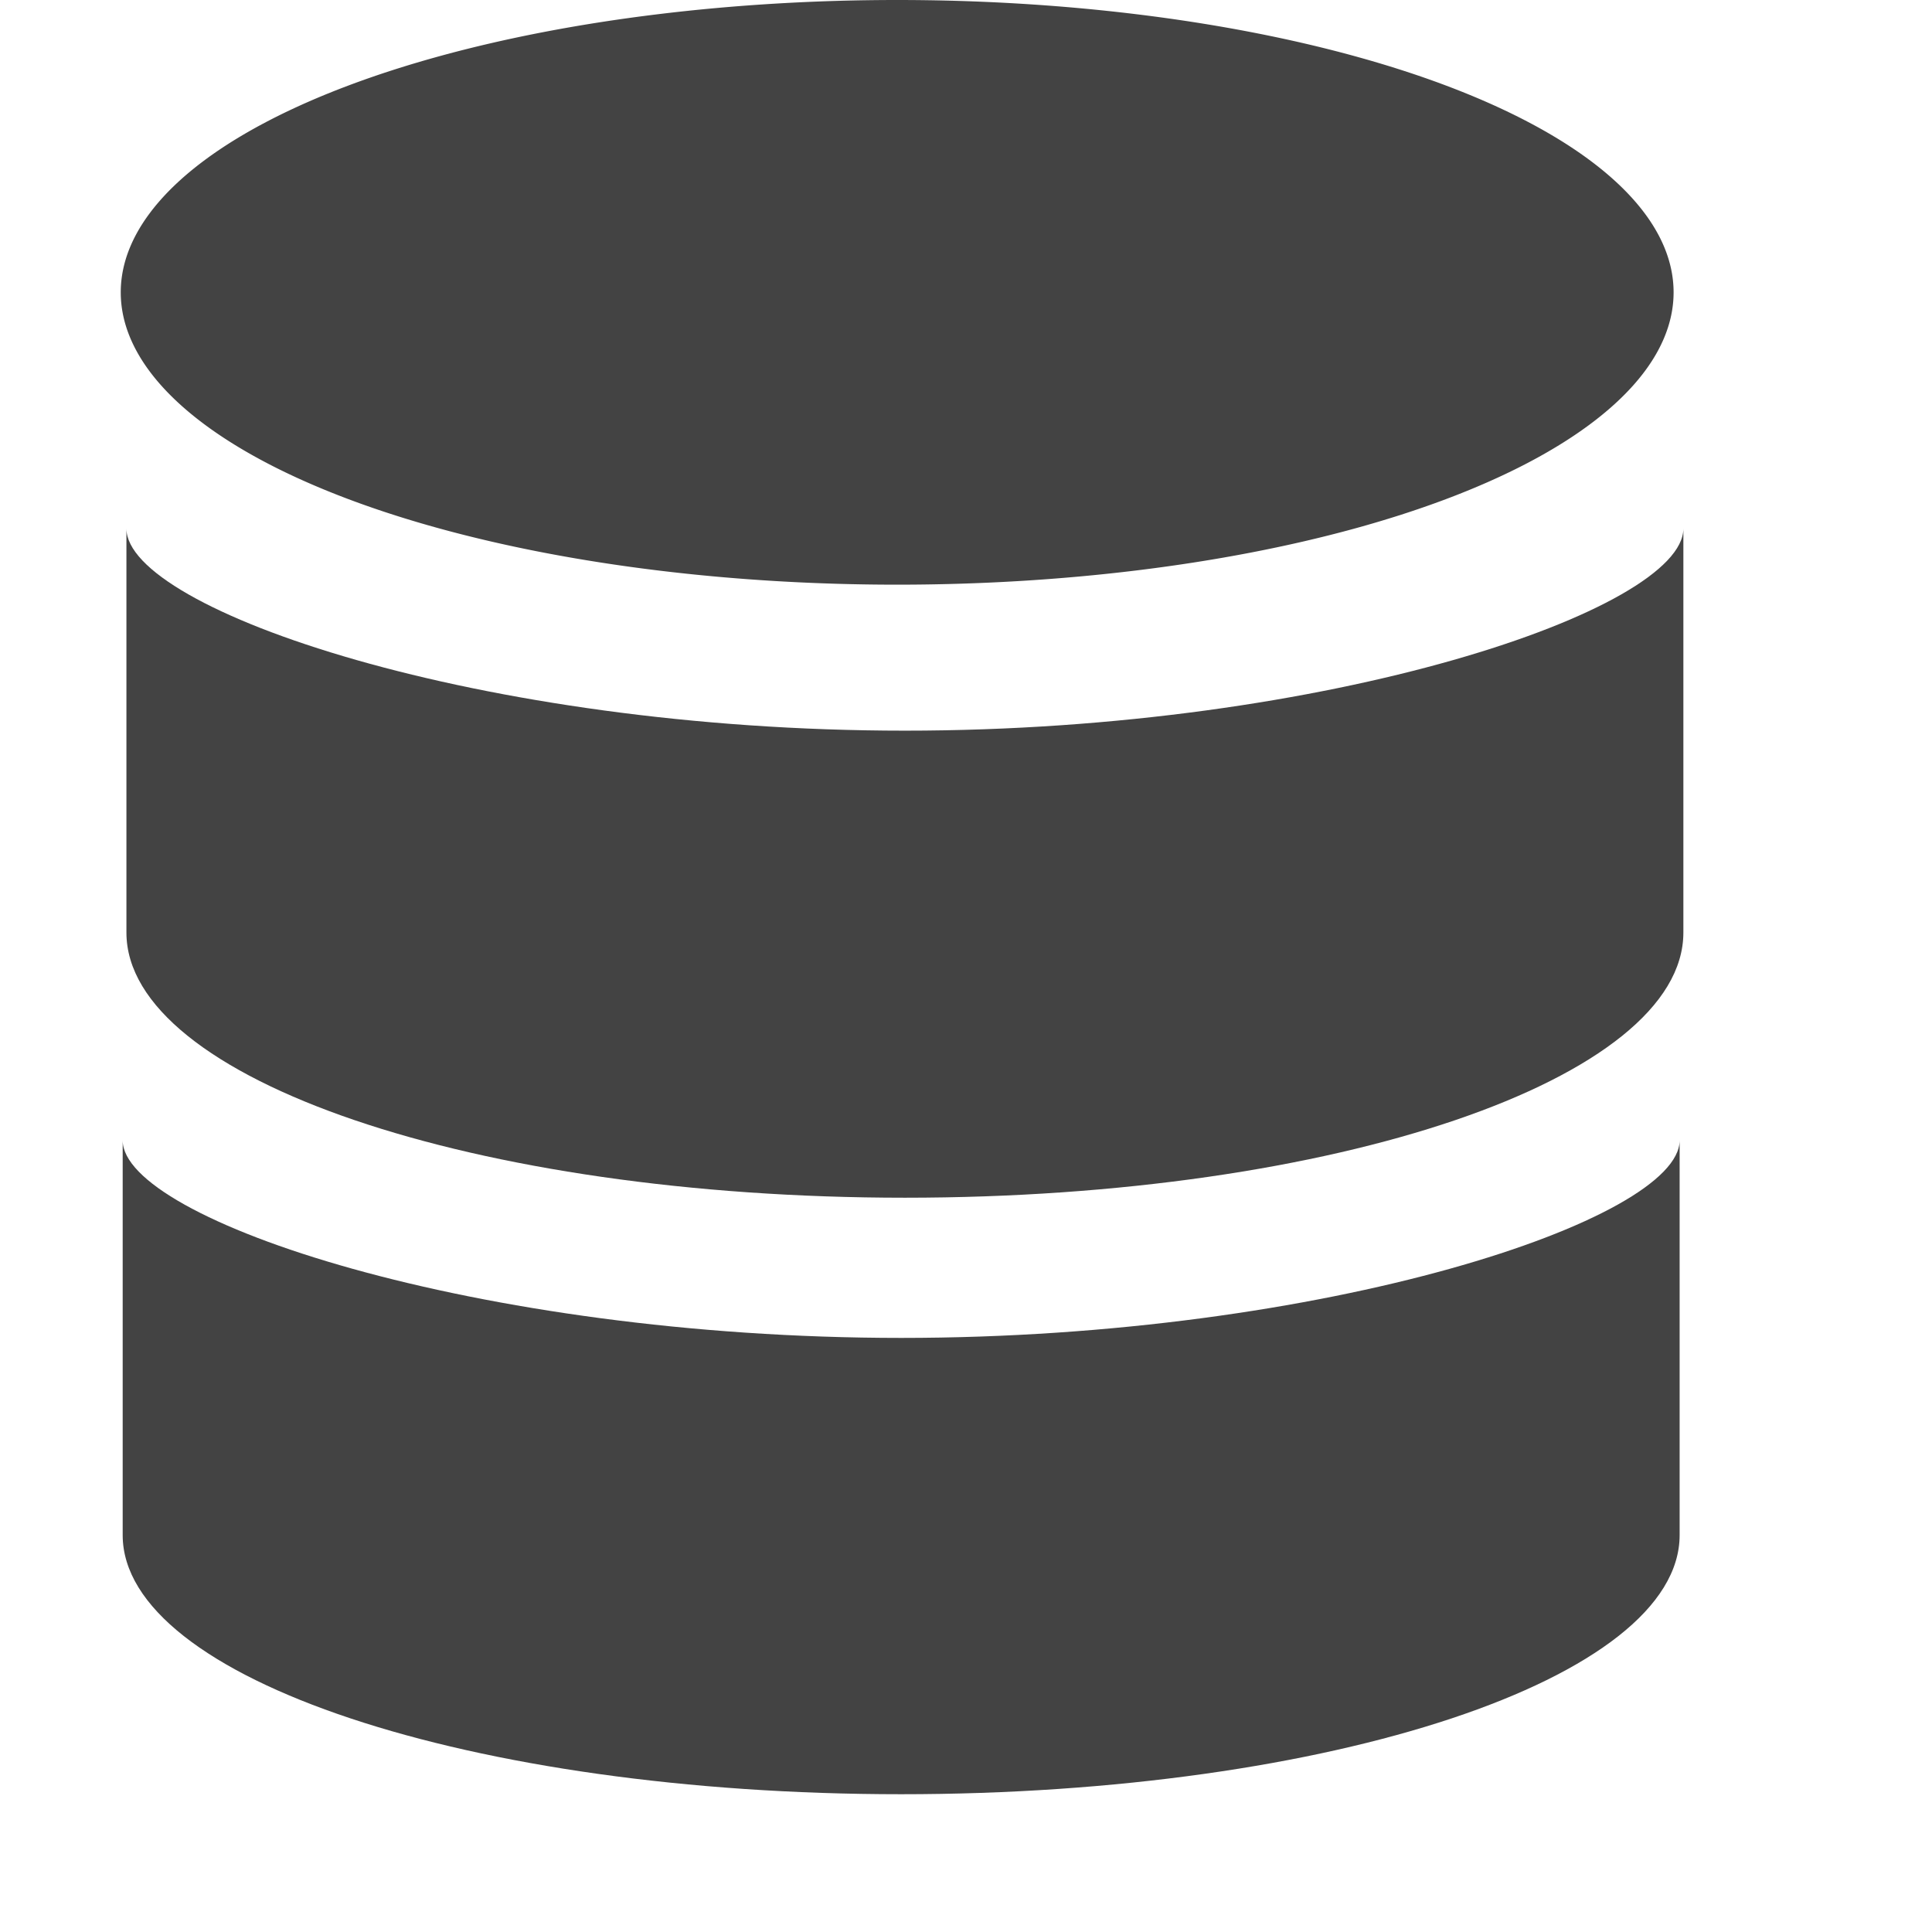
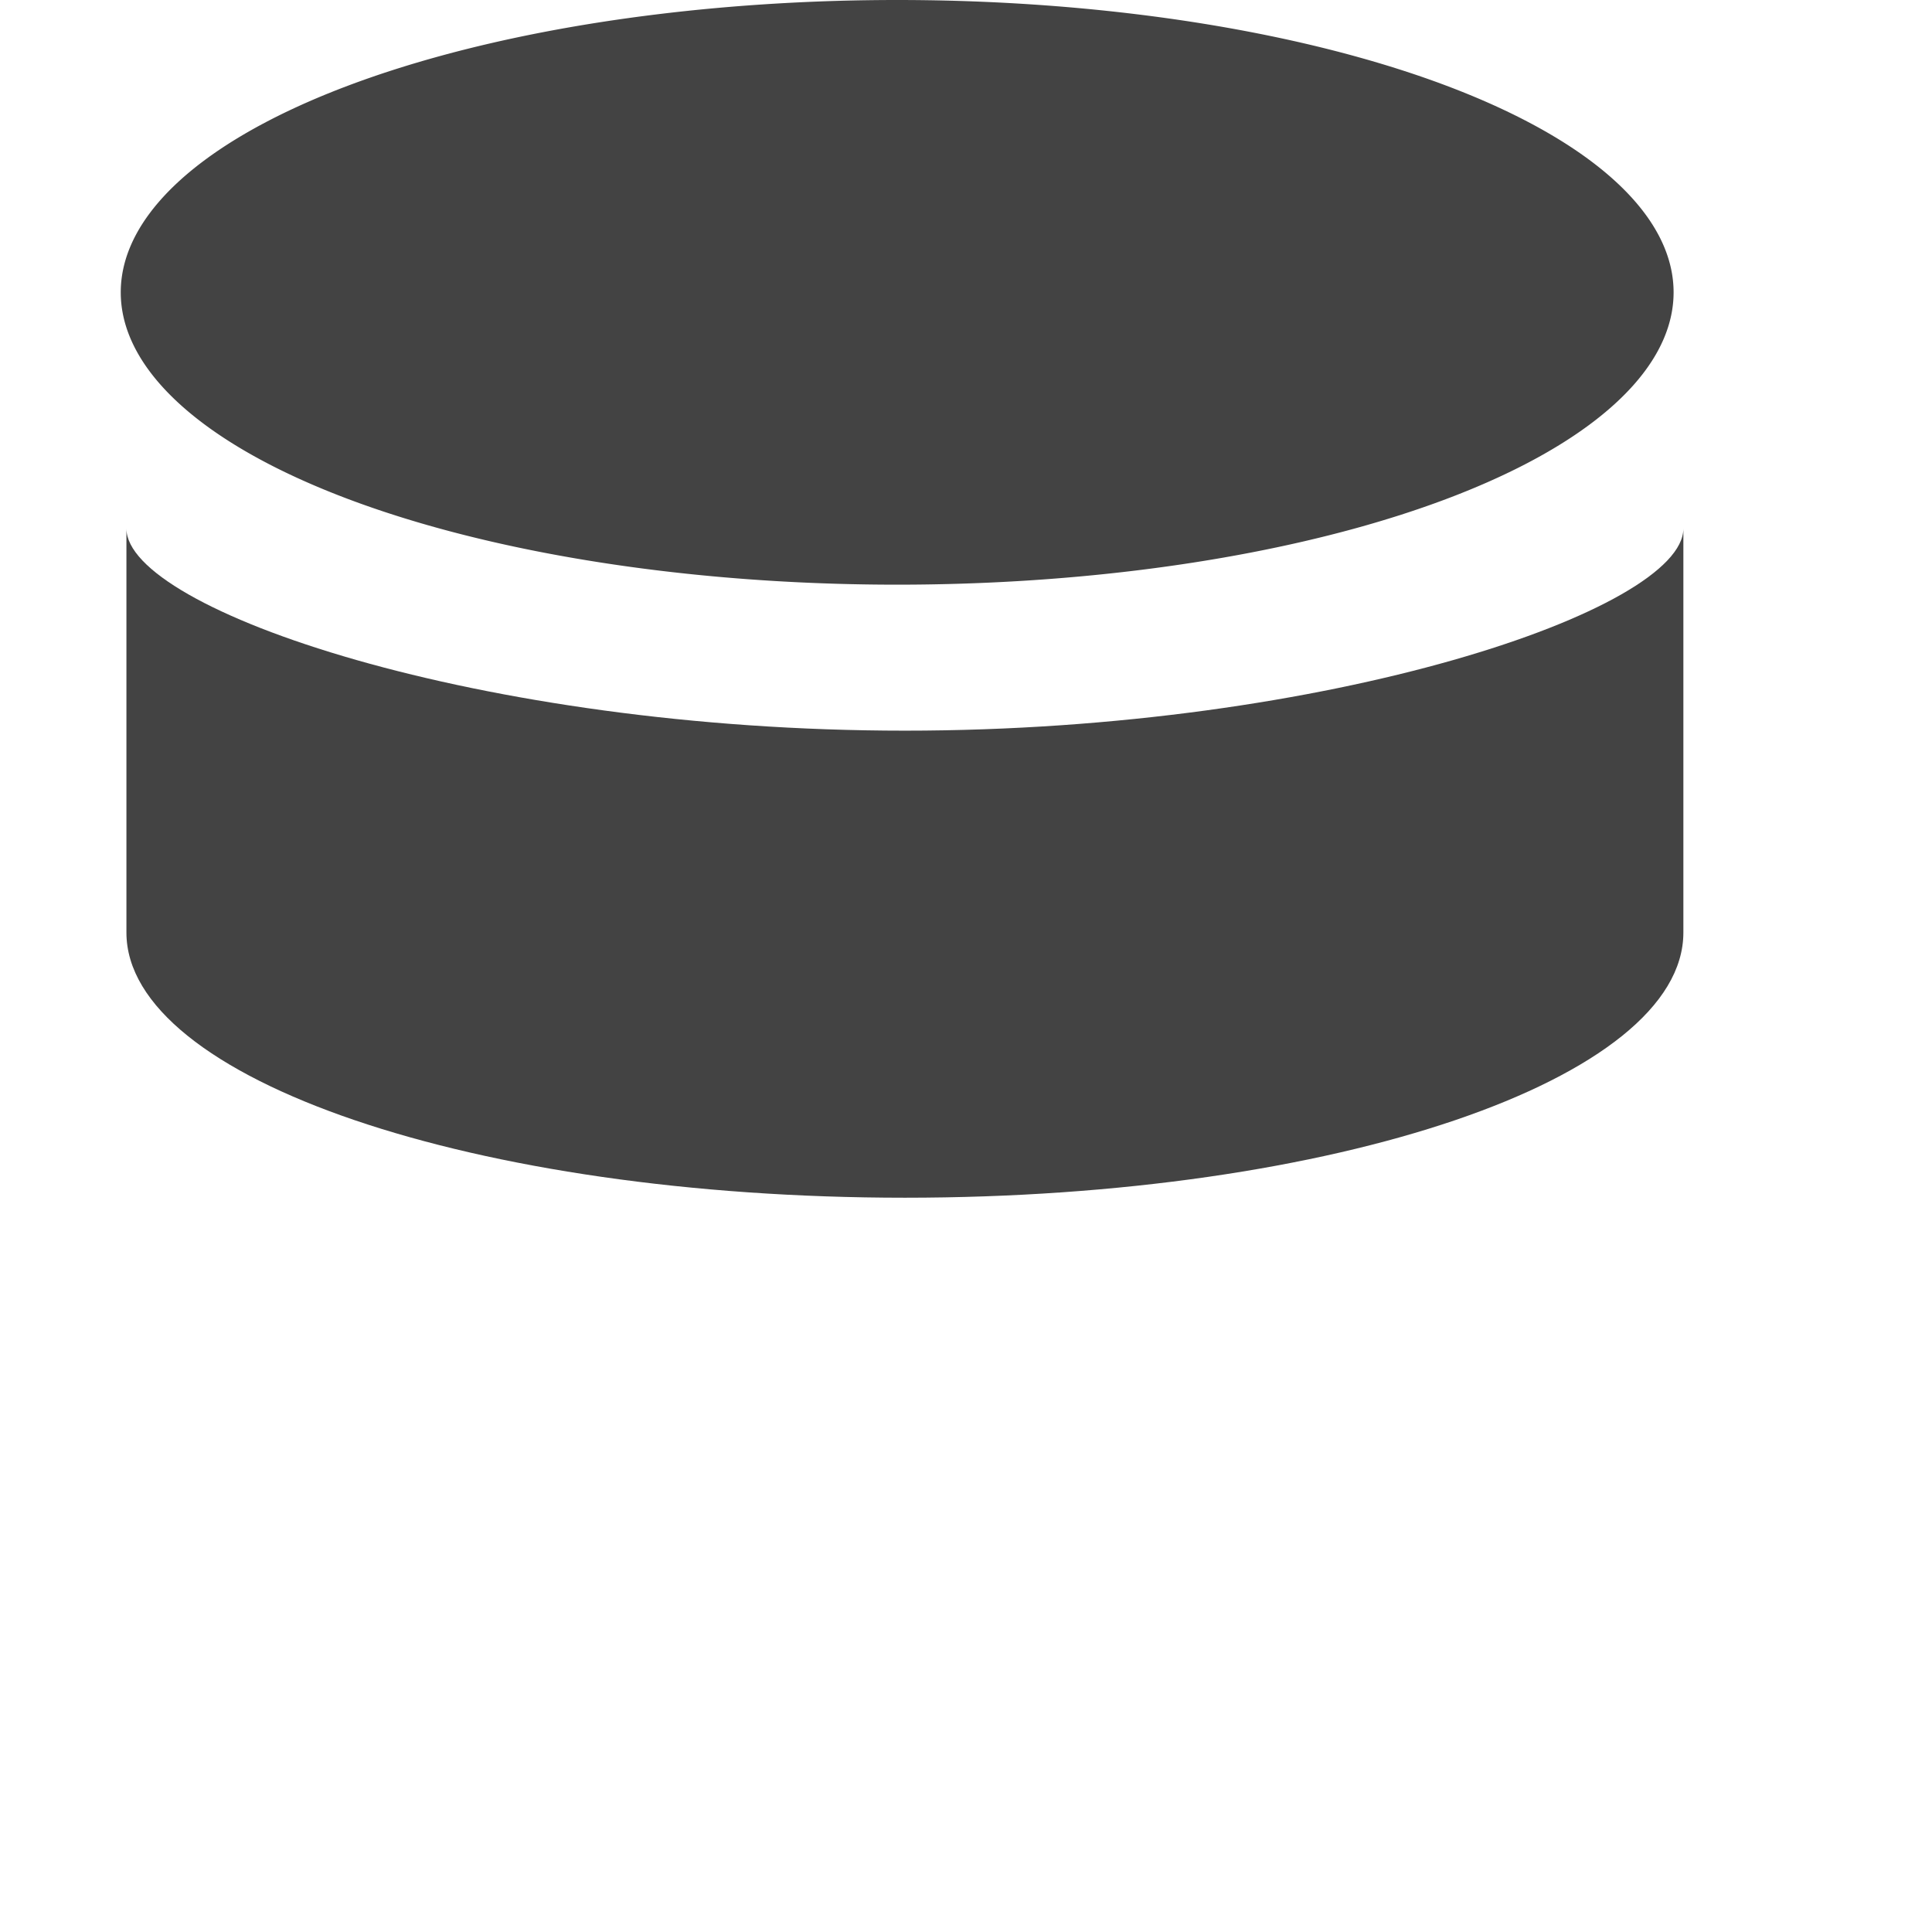
<svg xmlns="http://www.w3.org/2000/svg" t="1652175124881" class="icon" viewBox="0 0 1024 1024" version="1.1" p-id="42276" width="64" height="64">
  <defs>
    <style type="text/css" />
  </defs>
  <path d="M64 154.944a411.52 154.944 0 1 0 823.04 0 411.52 154.944 0 1 0-823.04 0Z" fill="#434343" p-id="42277" />
-   <path d="M477.632 709.12c-225.024 0-412.608-62.72-412.608-104.704v209.216c0 76.032 184.768 137.344 412.608 137.344s412.608-61.376 412.608-137.344V604.416c0 41.984-187.584 104.704-412.608 104.704z" fill="#434343" p-id="42278" />
  <path d="M479.616 387.264C254.592 387.264 67.008 323.136 67.008 280.128v214.144c0 77.696 184.768 140.544 412.608 140.544s412.608-62.848 412.608-140.544V280.128c0 43.008-187.584 107.136-412.608 107.136z" fill="#434343" p-id="42279" />
</svg>